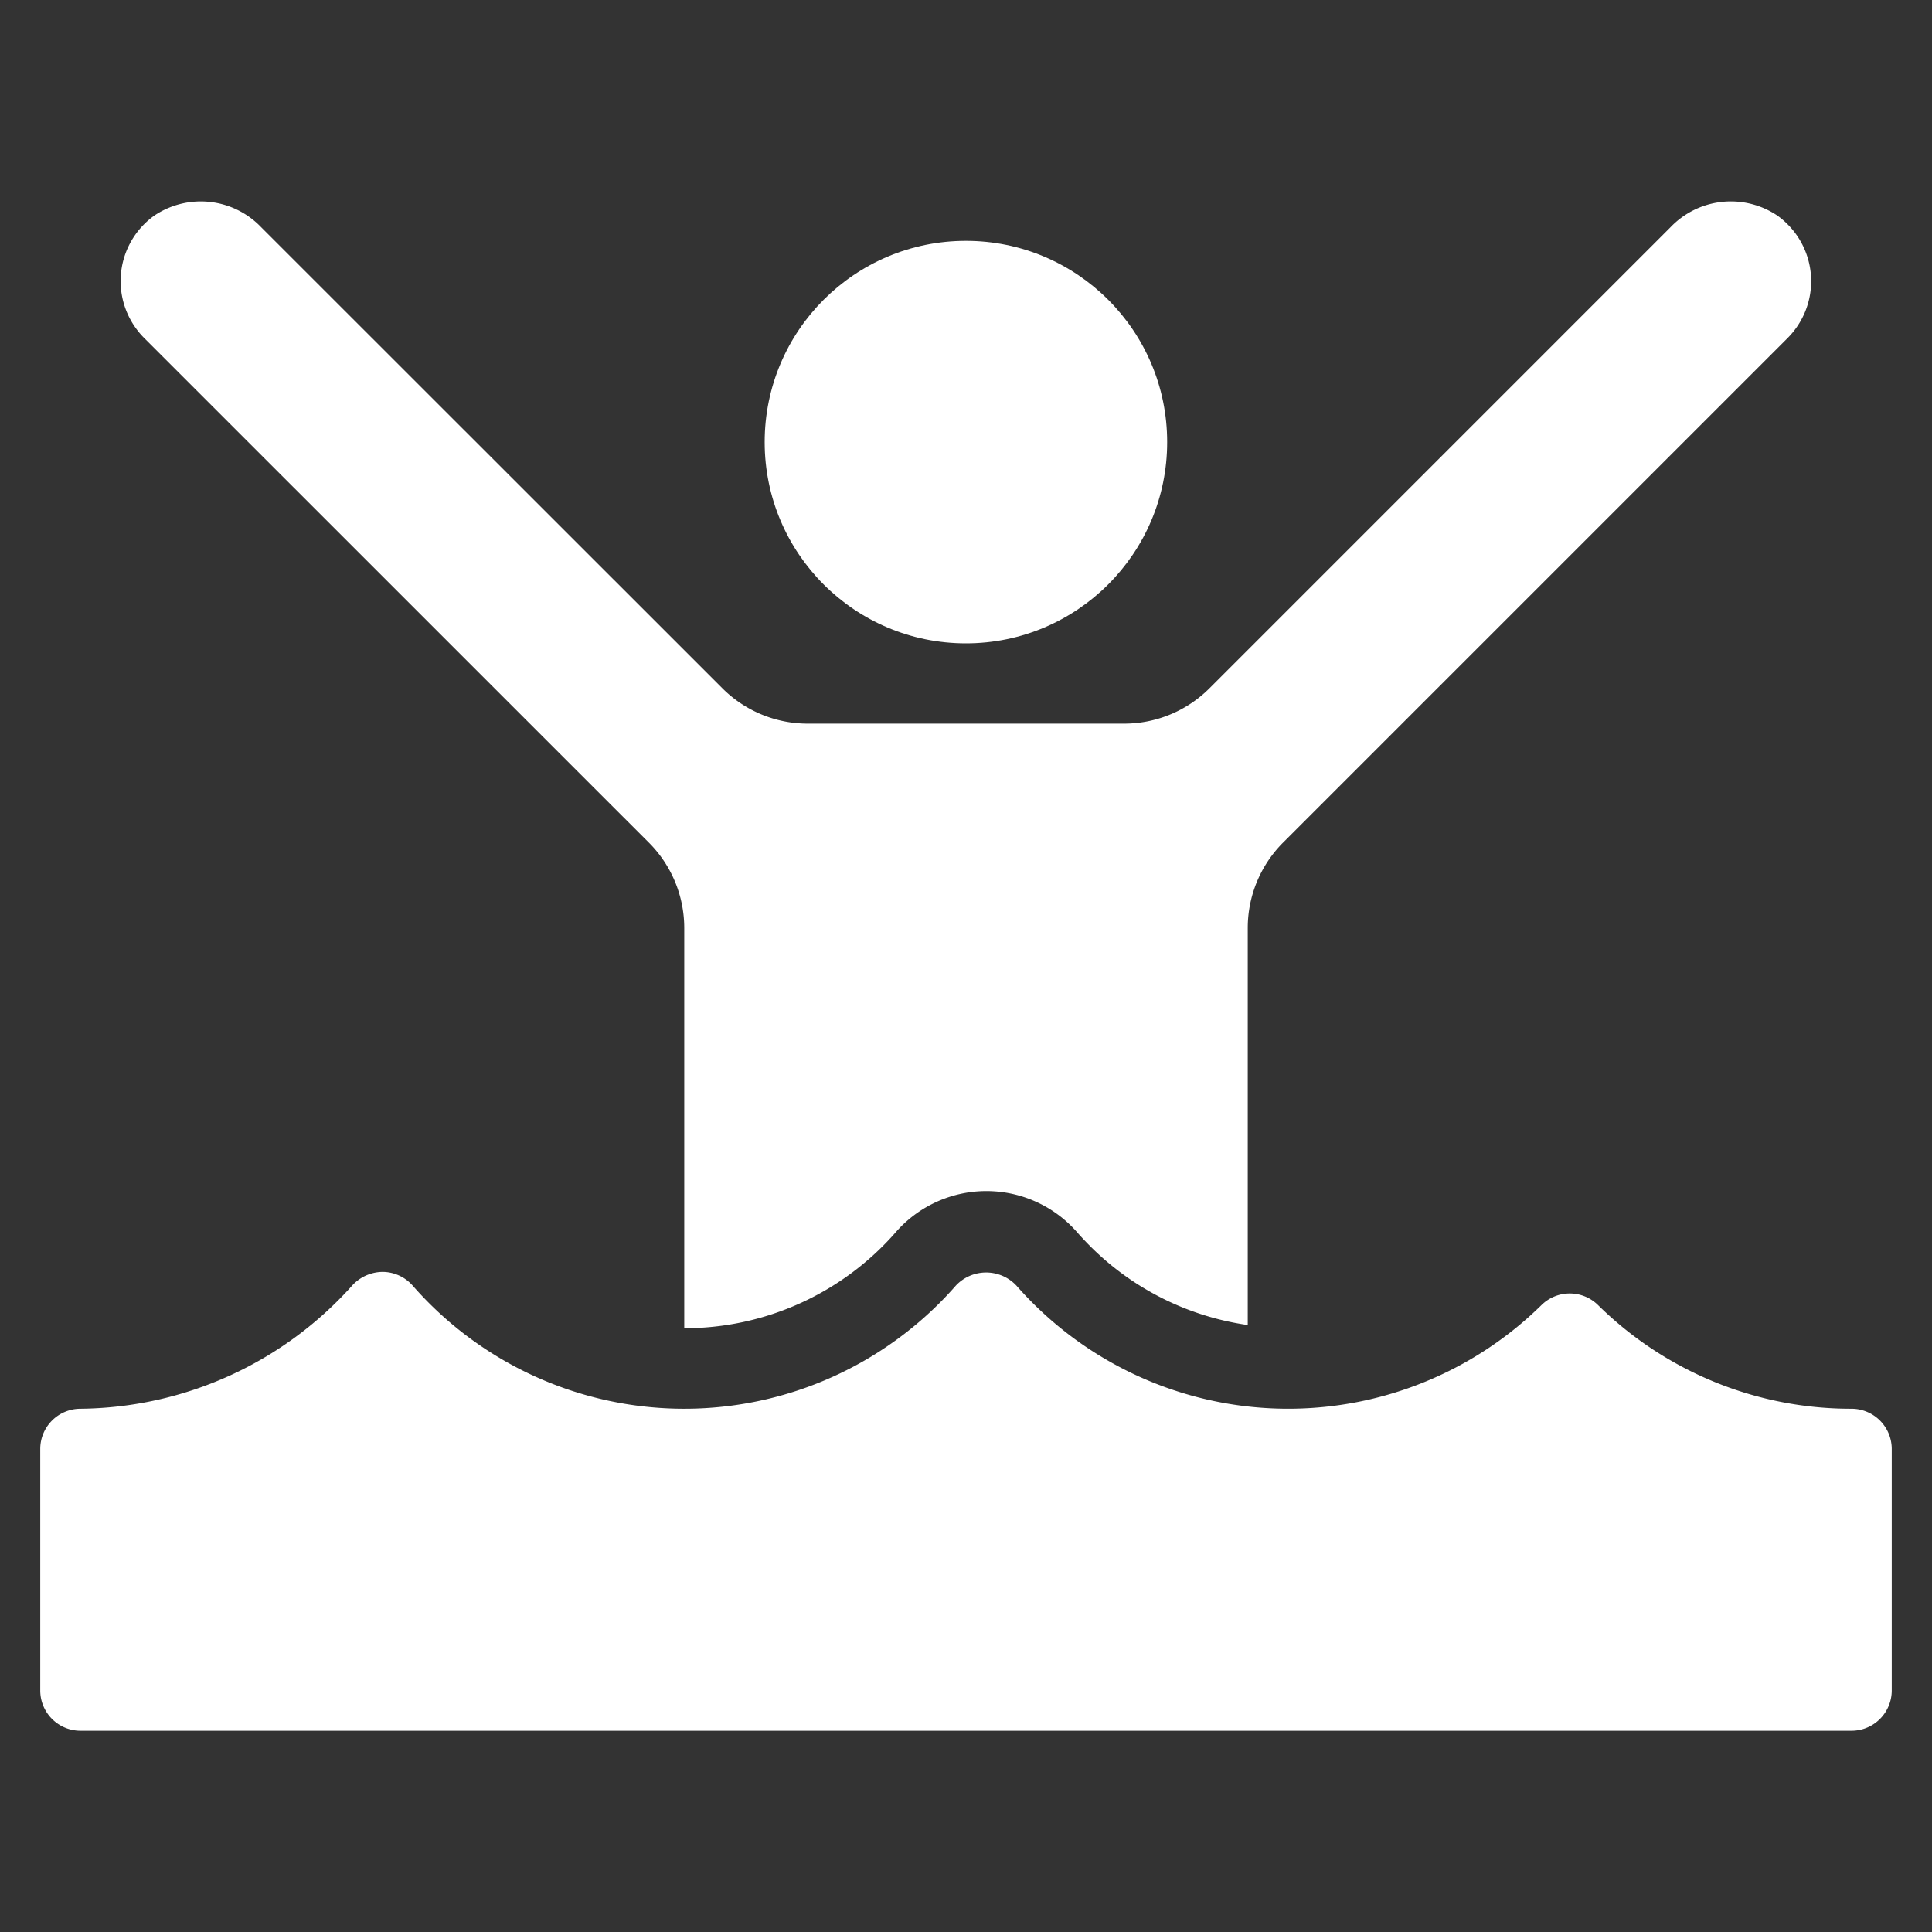
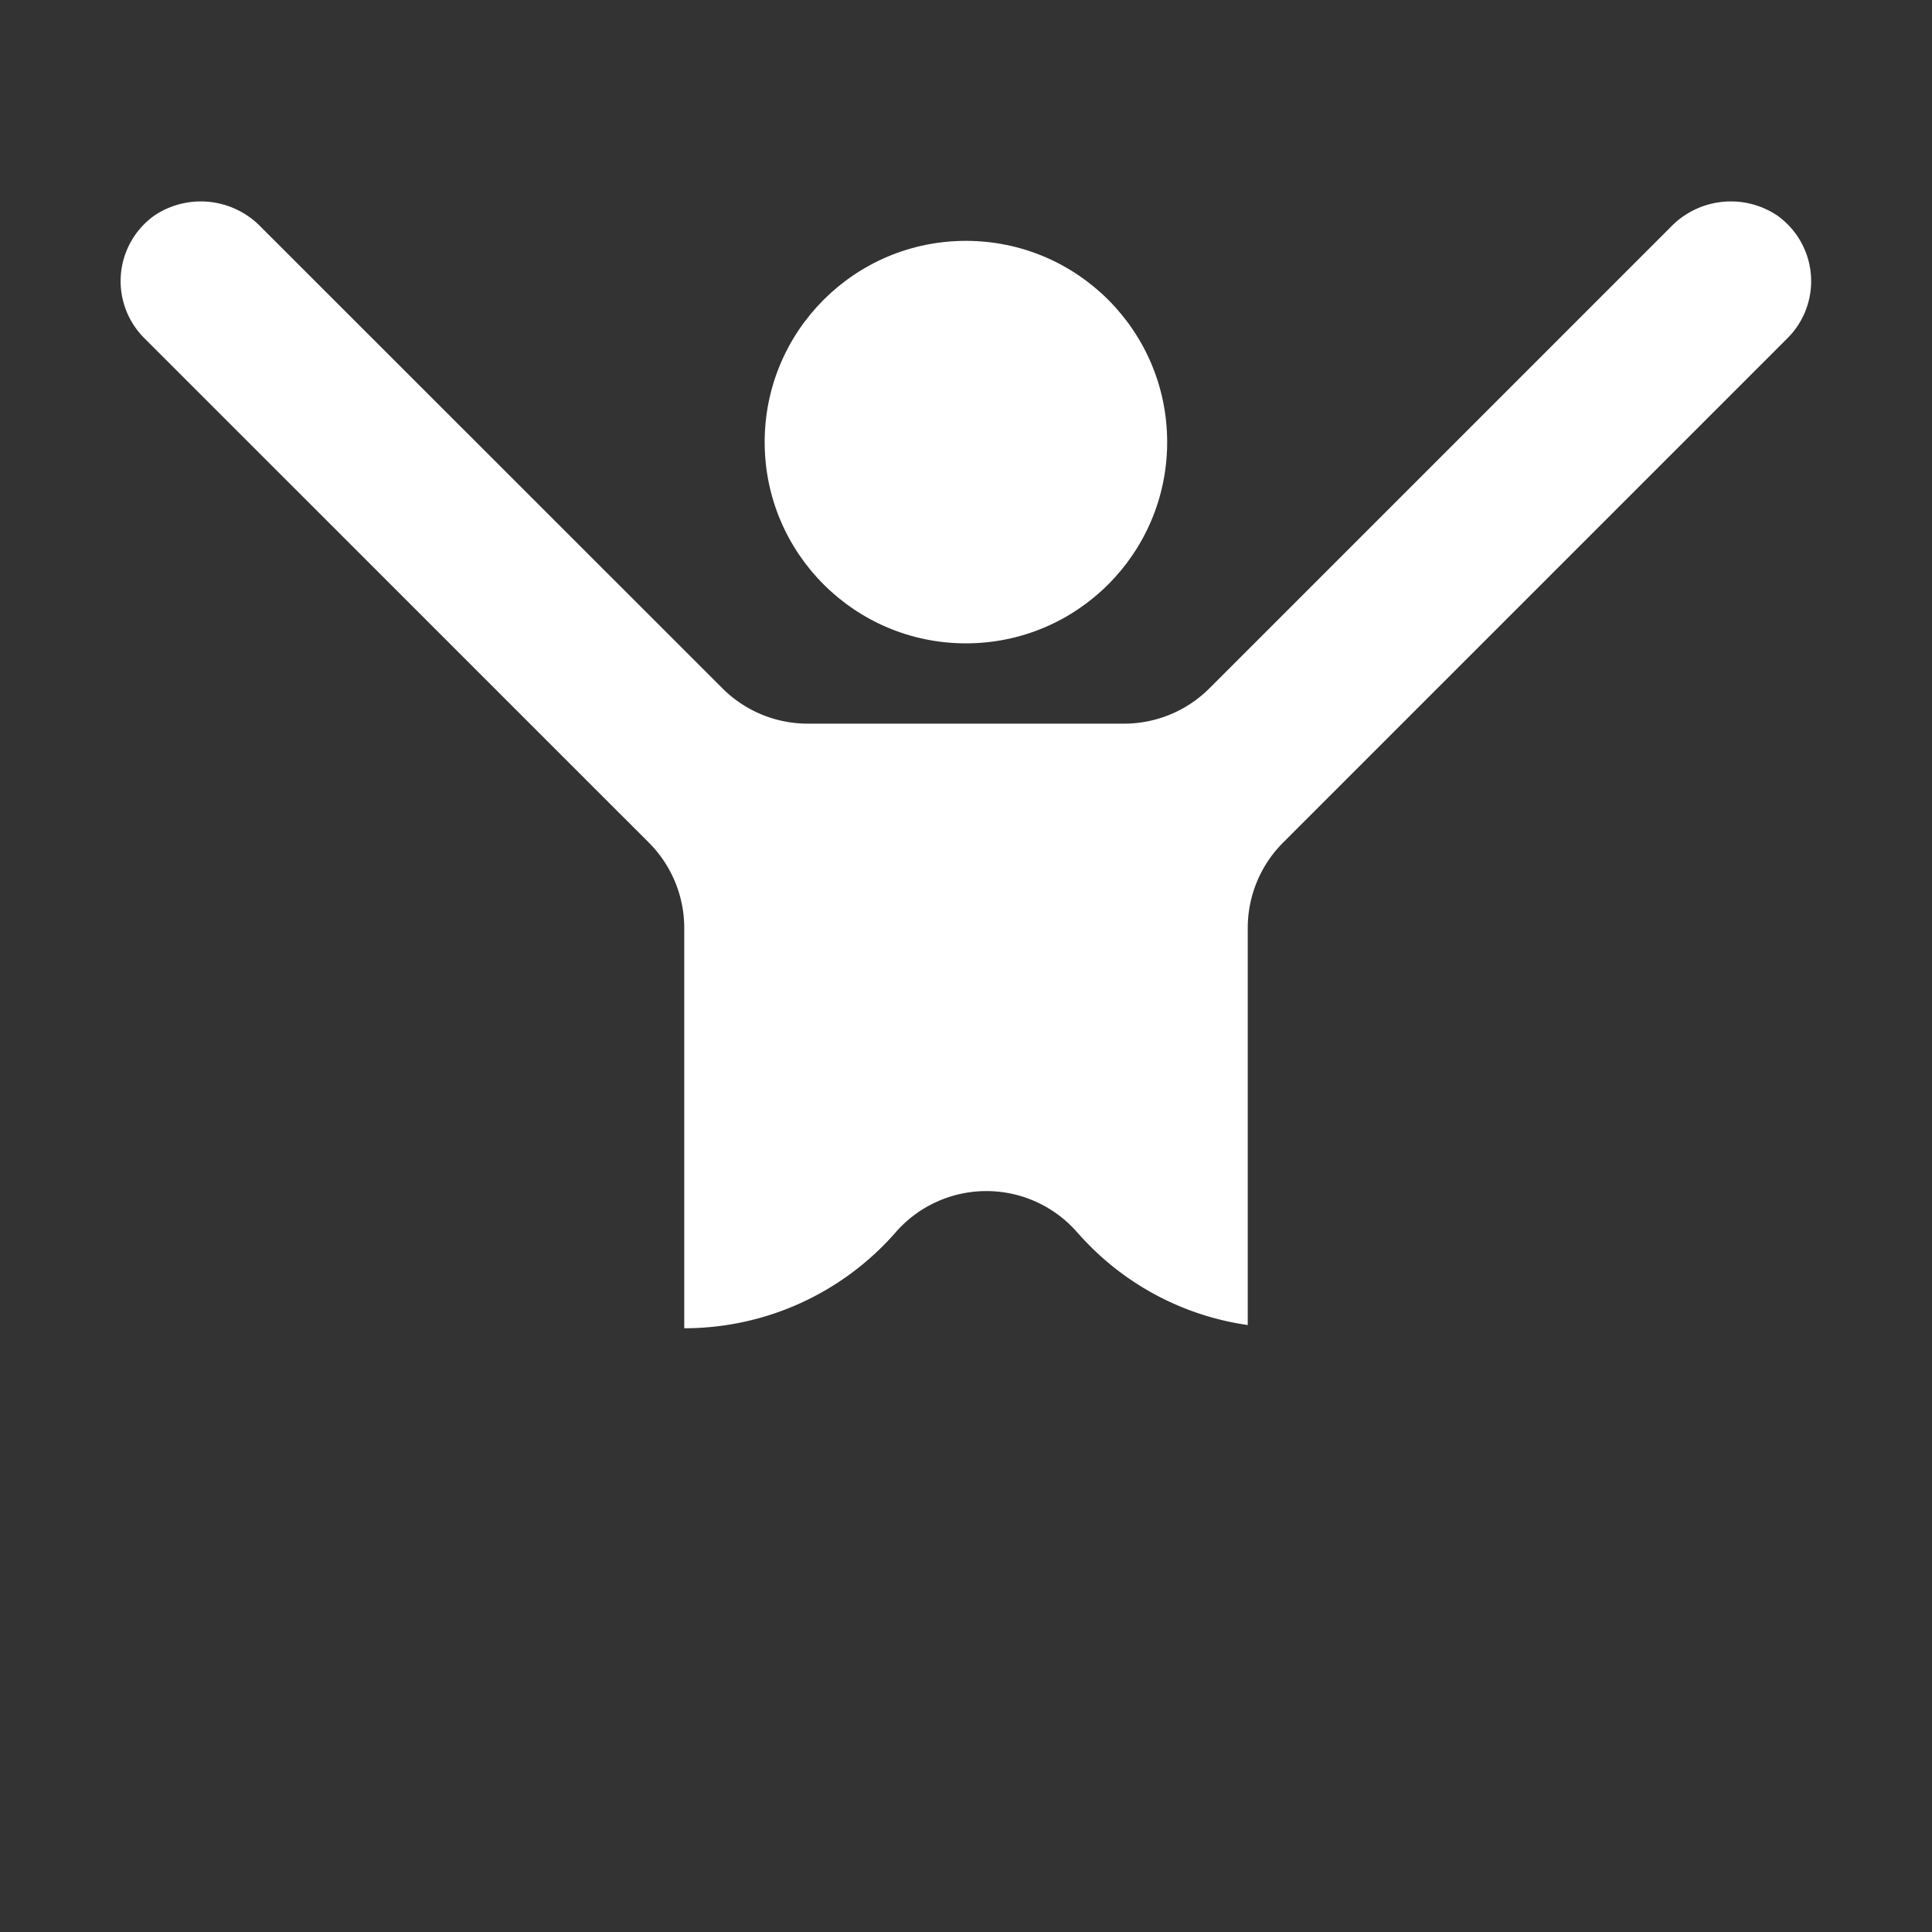
<svg xmlns="http://www.w3.org/2000/svg" width="48" height="48" viewBox="0 0 48 48">
  <rect x="0" y="0" width="48" height="48" fill="#333333" stroke="none" />
  <g fill="#ffffff">
    <circle cx="23.998" cy="10.984" r="5" fill="#ffffff" />
    <path d="M3.584,8.4,16.119,20.933A3,3,0,0,1,17,23.054V33a6.972,6.972,0,0,0,5.249-2.379,2.832,2.832,0,0,1,.3-.3,2.994,2.994,0,0,1,4.217.3c.08.091.17.188.263.283A6.913,6.913,0,0,0,31,32.92V23.054a3,3,0,0,1,.879-2.121L44.412,8.4a2,2,0,0,0,0-2.828,1.952,1.952,0,0,0-.26-.22,2.073,2.073,0,0,0-2.647.292L30.049,17.1a3,3,0,0,1-2.122.879H20.069a3,3,0,0,1-2.122-.879L6.487,5.644A2.074,2.074,0,0,0,3.84,5.352,2,2,0,0,0,3.365,8.14,1.945,1.945,0,0,0,3.584,8.4Z" fill="#ffffff" />
-     <path d="M46,43H2a1,1,0,0,1-1-1V36a1,1,0,0,1,1-1,9.175,9.175,0,0,0,6.766-3.079,1.037,1.037,0,0,1,.746-.321,1,1,0,0,1,.738.338,8.971,8.971,0,0,0,12.659.841,8.784,8.784,0,0,0,.841-.841,1.032,1.032,0,0,1,1.459-.041h0l.041.041a8.979,8.979,0,0,0,12.671.836h0c.129-.114.256-.231.379-.352a1,1,0,0,1,1.4,0A8.946,8.946,0,0,0,46,35a1,1,0,0,1,1,1v6A1,1,0,0,1,46,43Z" fill="#ffffff" />
  </g>
</svg>